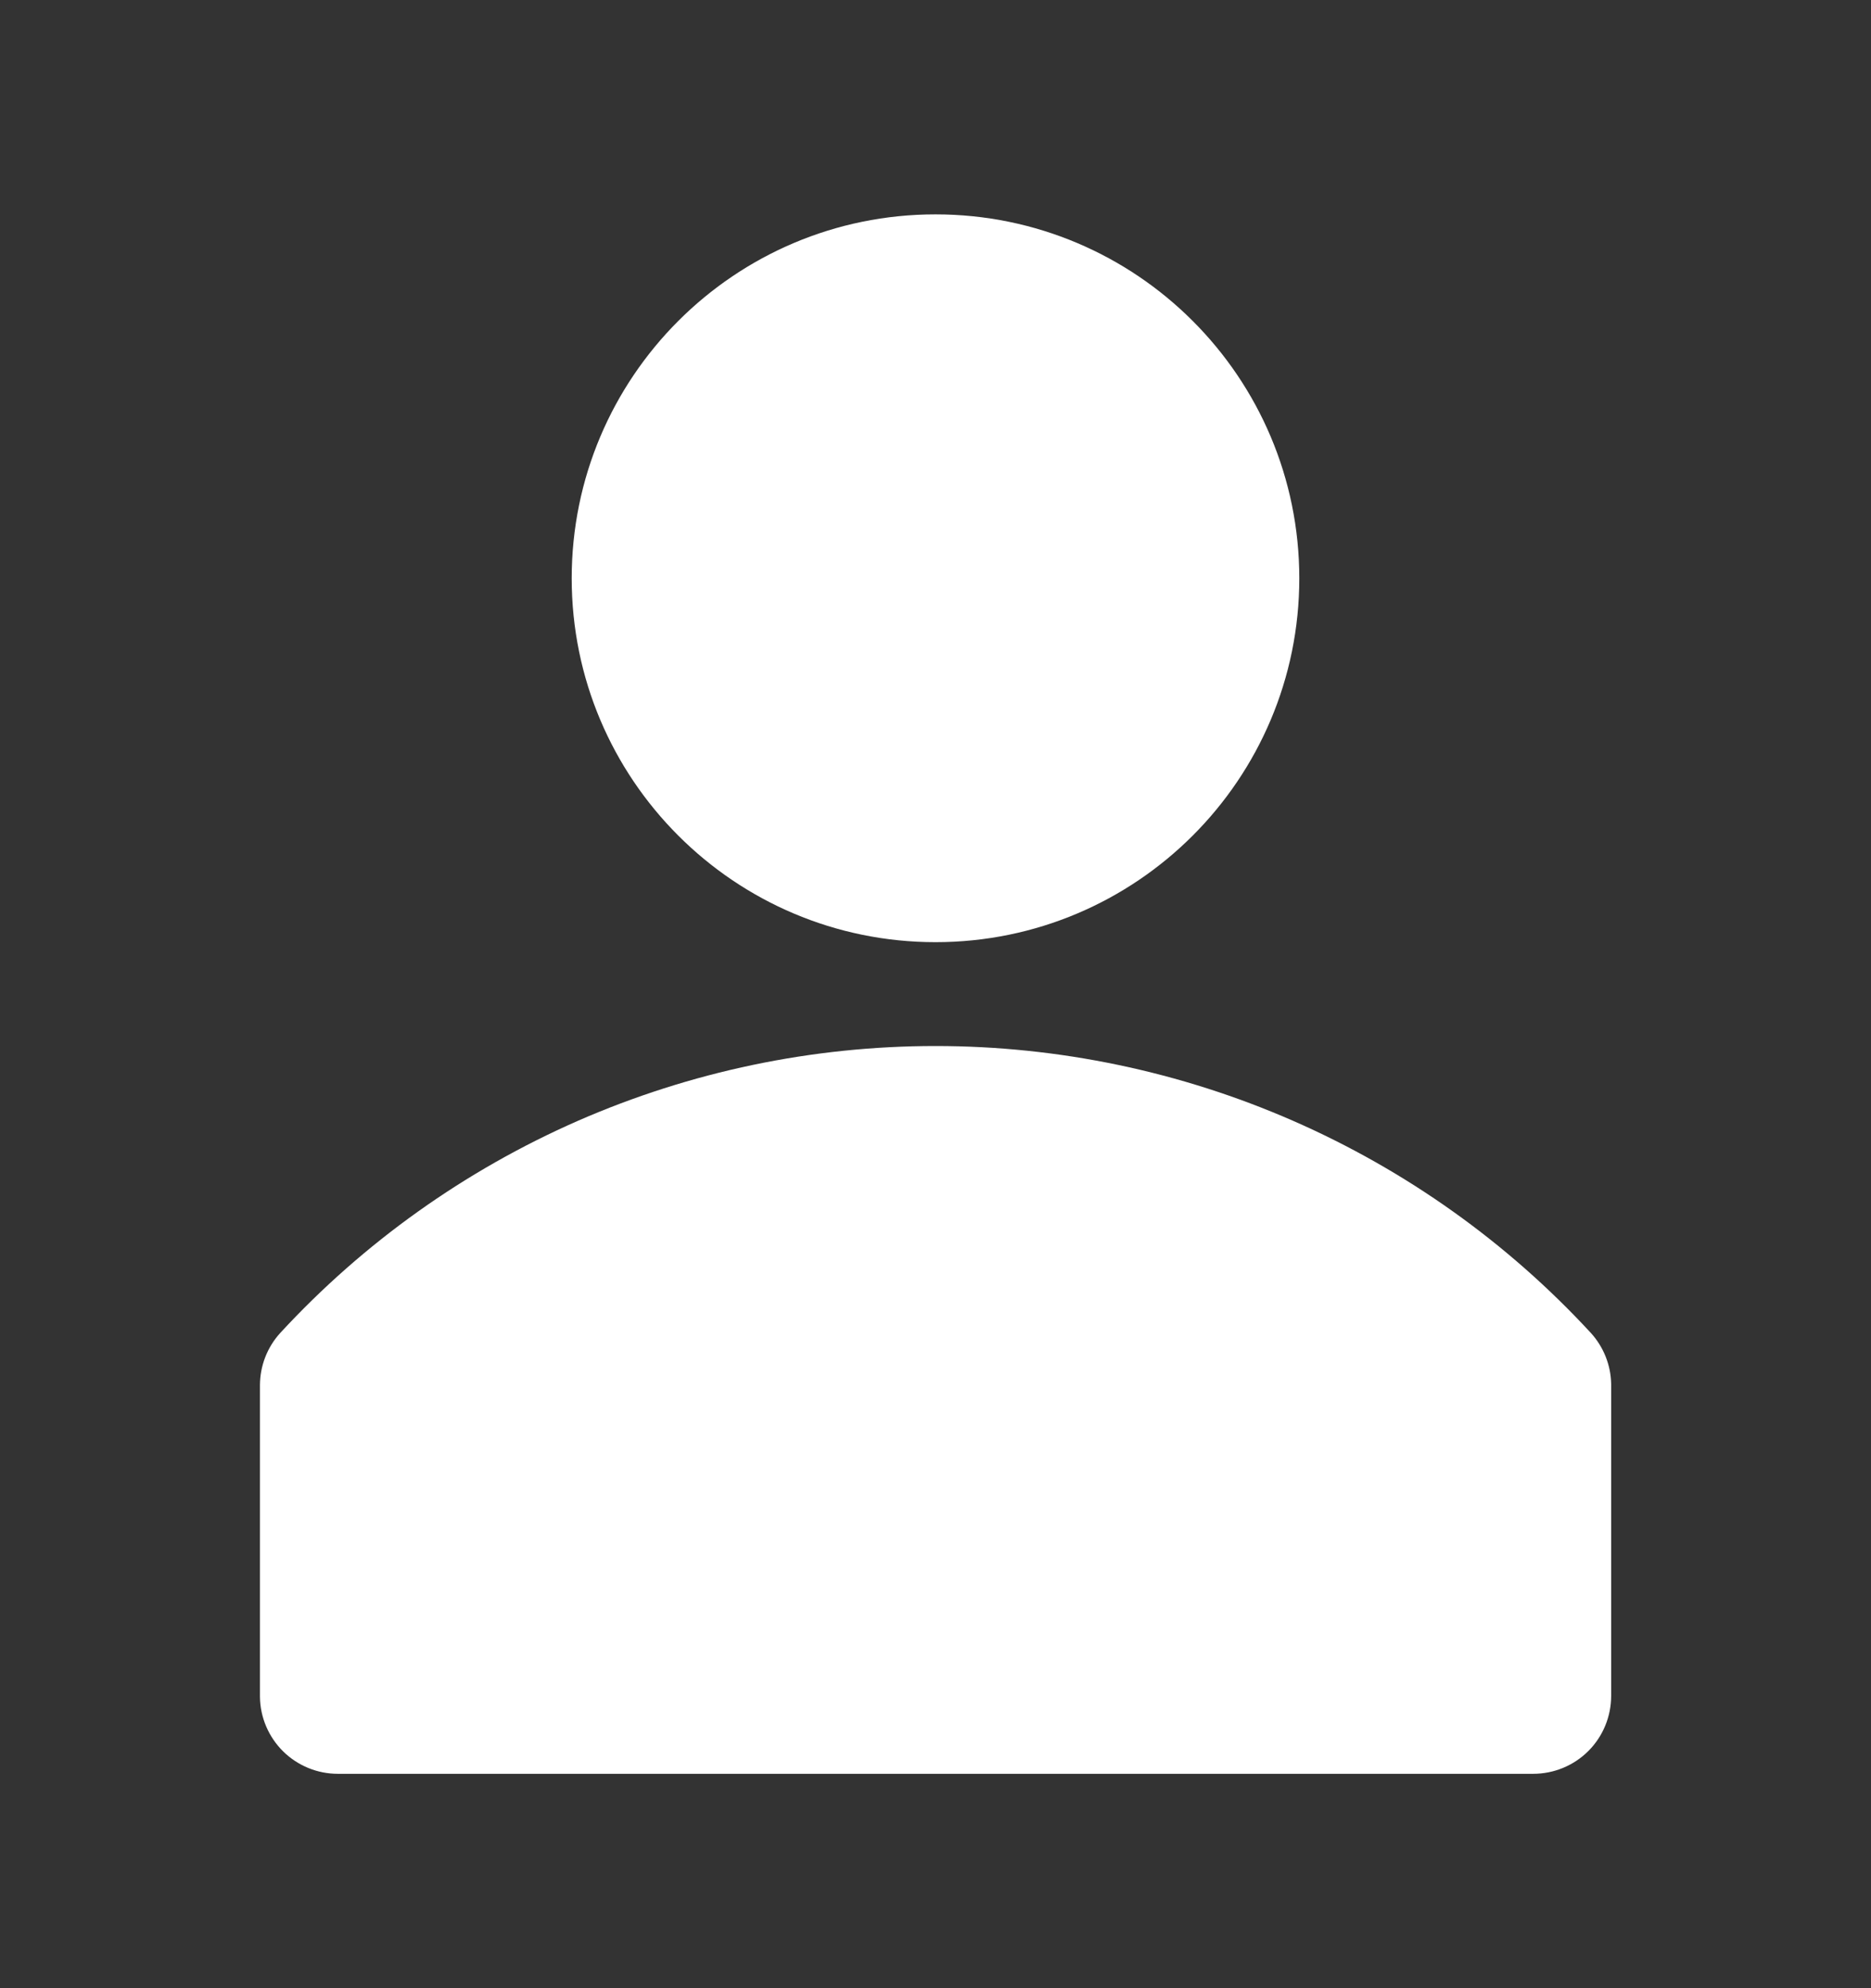
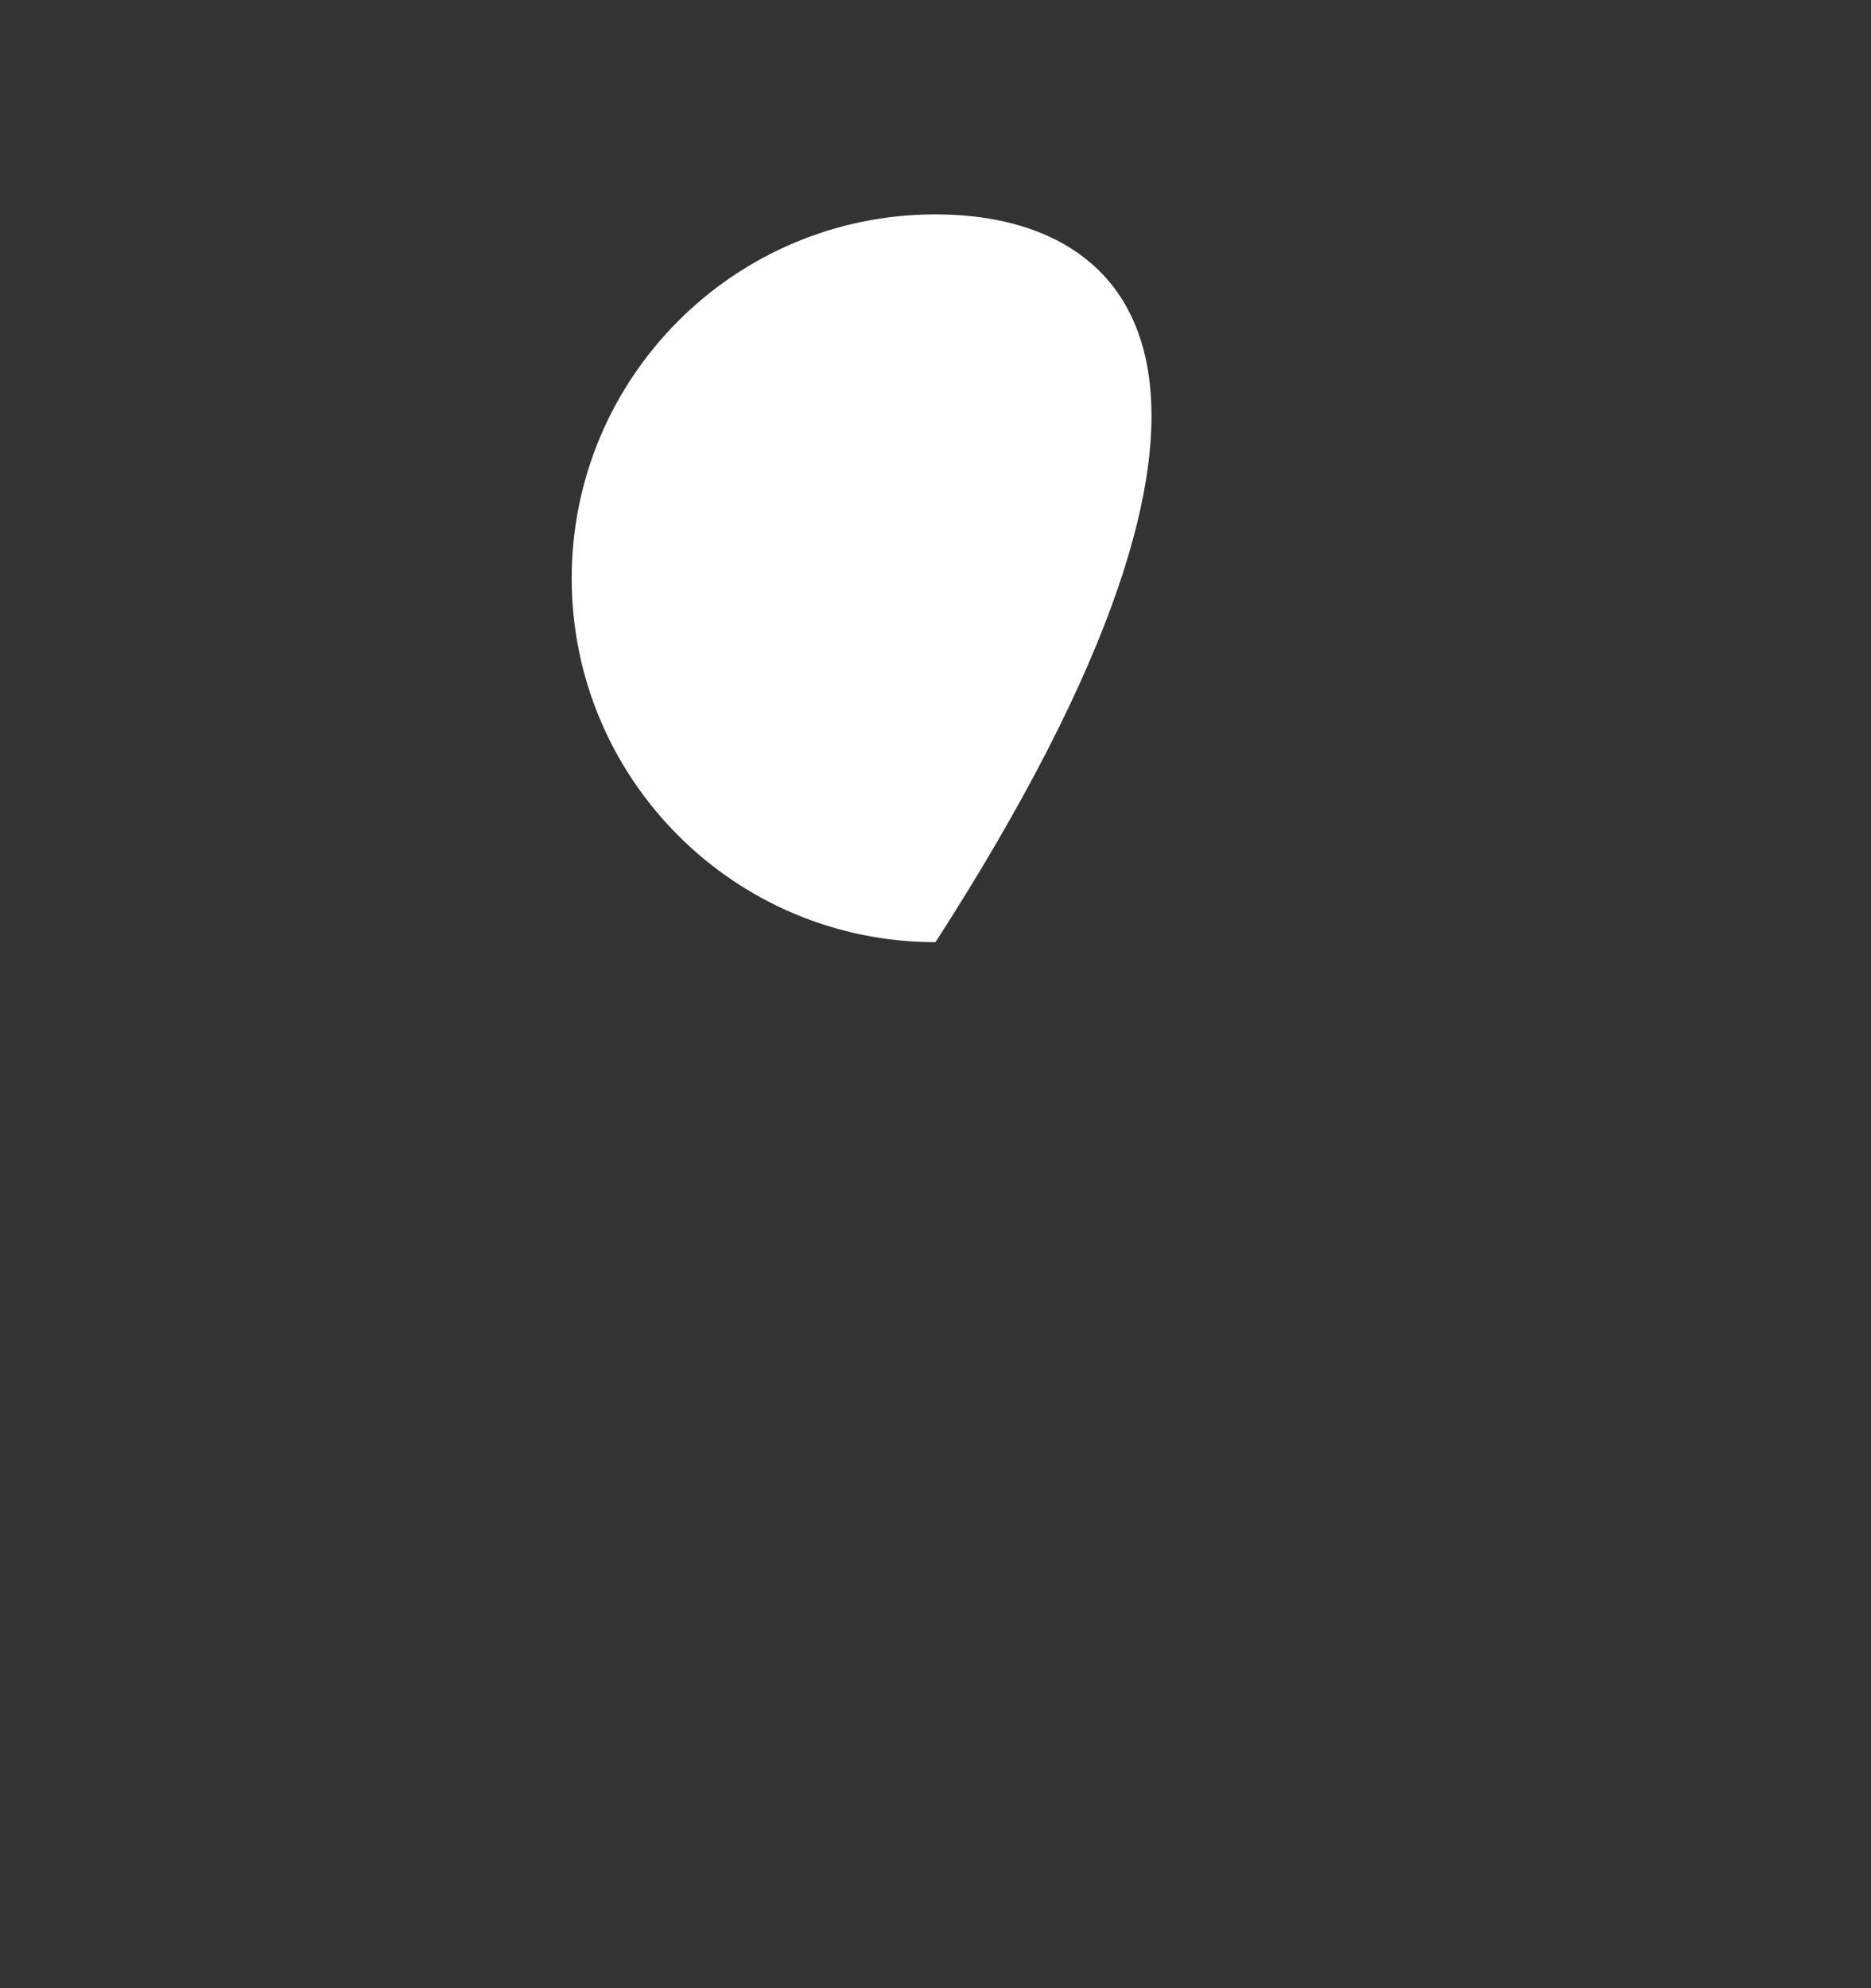
<svg xmlns="http://www.w3.org/2000/svg" width="16" height="17" viewBox="0 0 16 17" fill="none">
  <rect x="0" y="0" width="16" height="17" fill="#333333" stroke="none" />
  <g clip-path="url(#clip0_107_50)">
-     <path d="M13.605 11.398C12.891 10.624 12.024 10.007 11.059 9.584C10.095 9.162 9.053 8.944 8 8.944C6.947 8.944 5.906 9.162 4.941 9.584C3.977 10.007 3.11 10.624 2.396 11.398C2.285 11.52 2.224 11.678 2.223 11.842V14.509C2.225 14.684 2.296 14.851 2.421 14.975C2.546 15.098 2.714 15.167 2.889 15.167H13.111C13.288 15.167 13.458 15.097 13.583 14.972C13.708 14.847 13.778 14.677 13.778 14.5V11.833C13.775 11.672 13.713 11.517 13.605 11.398Z" fill="white" />
-     <path d="M8 8.056C9.718 8.056 11.111 6.663 11.111 4.945C11.111 3.226 9.718 1.833 8 1.833C6.282 1.833 4.889 3.226 4.889 4.945C4.889 6.663 6.282 8.056 8 8.056Z" fill="white" />
+     <path d="M8 8.056C11.111 3.226 9.718 1.833 8 1.833C6.282 1.833 4.889 3.226 4.889 4.945C4.889 6.663 6.282 8.056 8 8.056Z" fill="white" />
  </g>
  <defs>
    <clipPath id="clip0_107_50">
      <rect width="16" height="16" fill="white" transform="translate(0 0.5)" />
    </clipPath>
  </defs>
</svg>